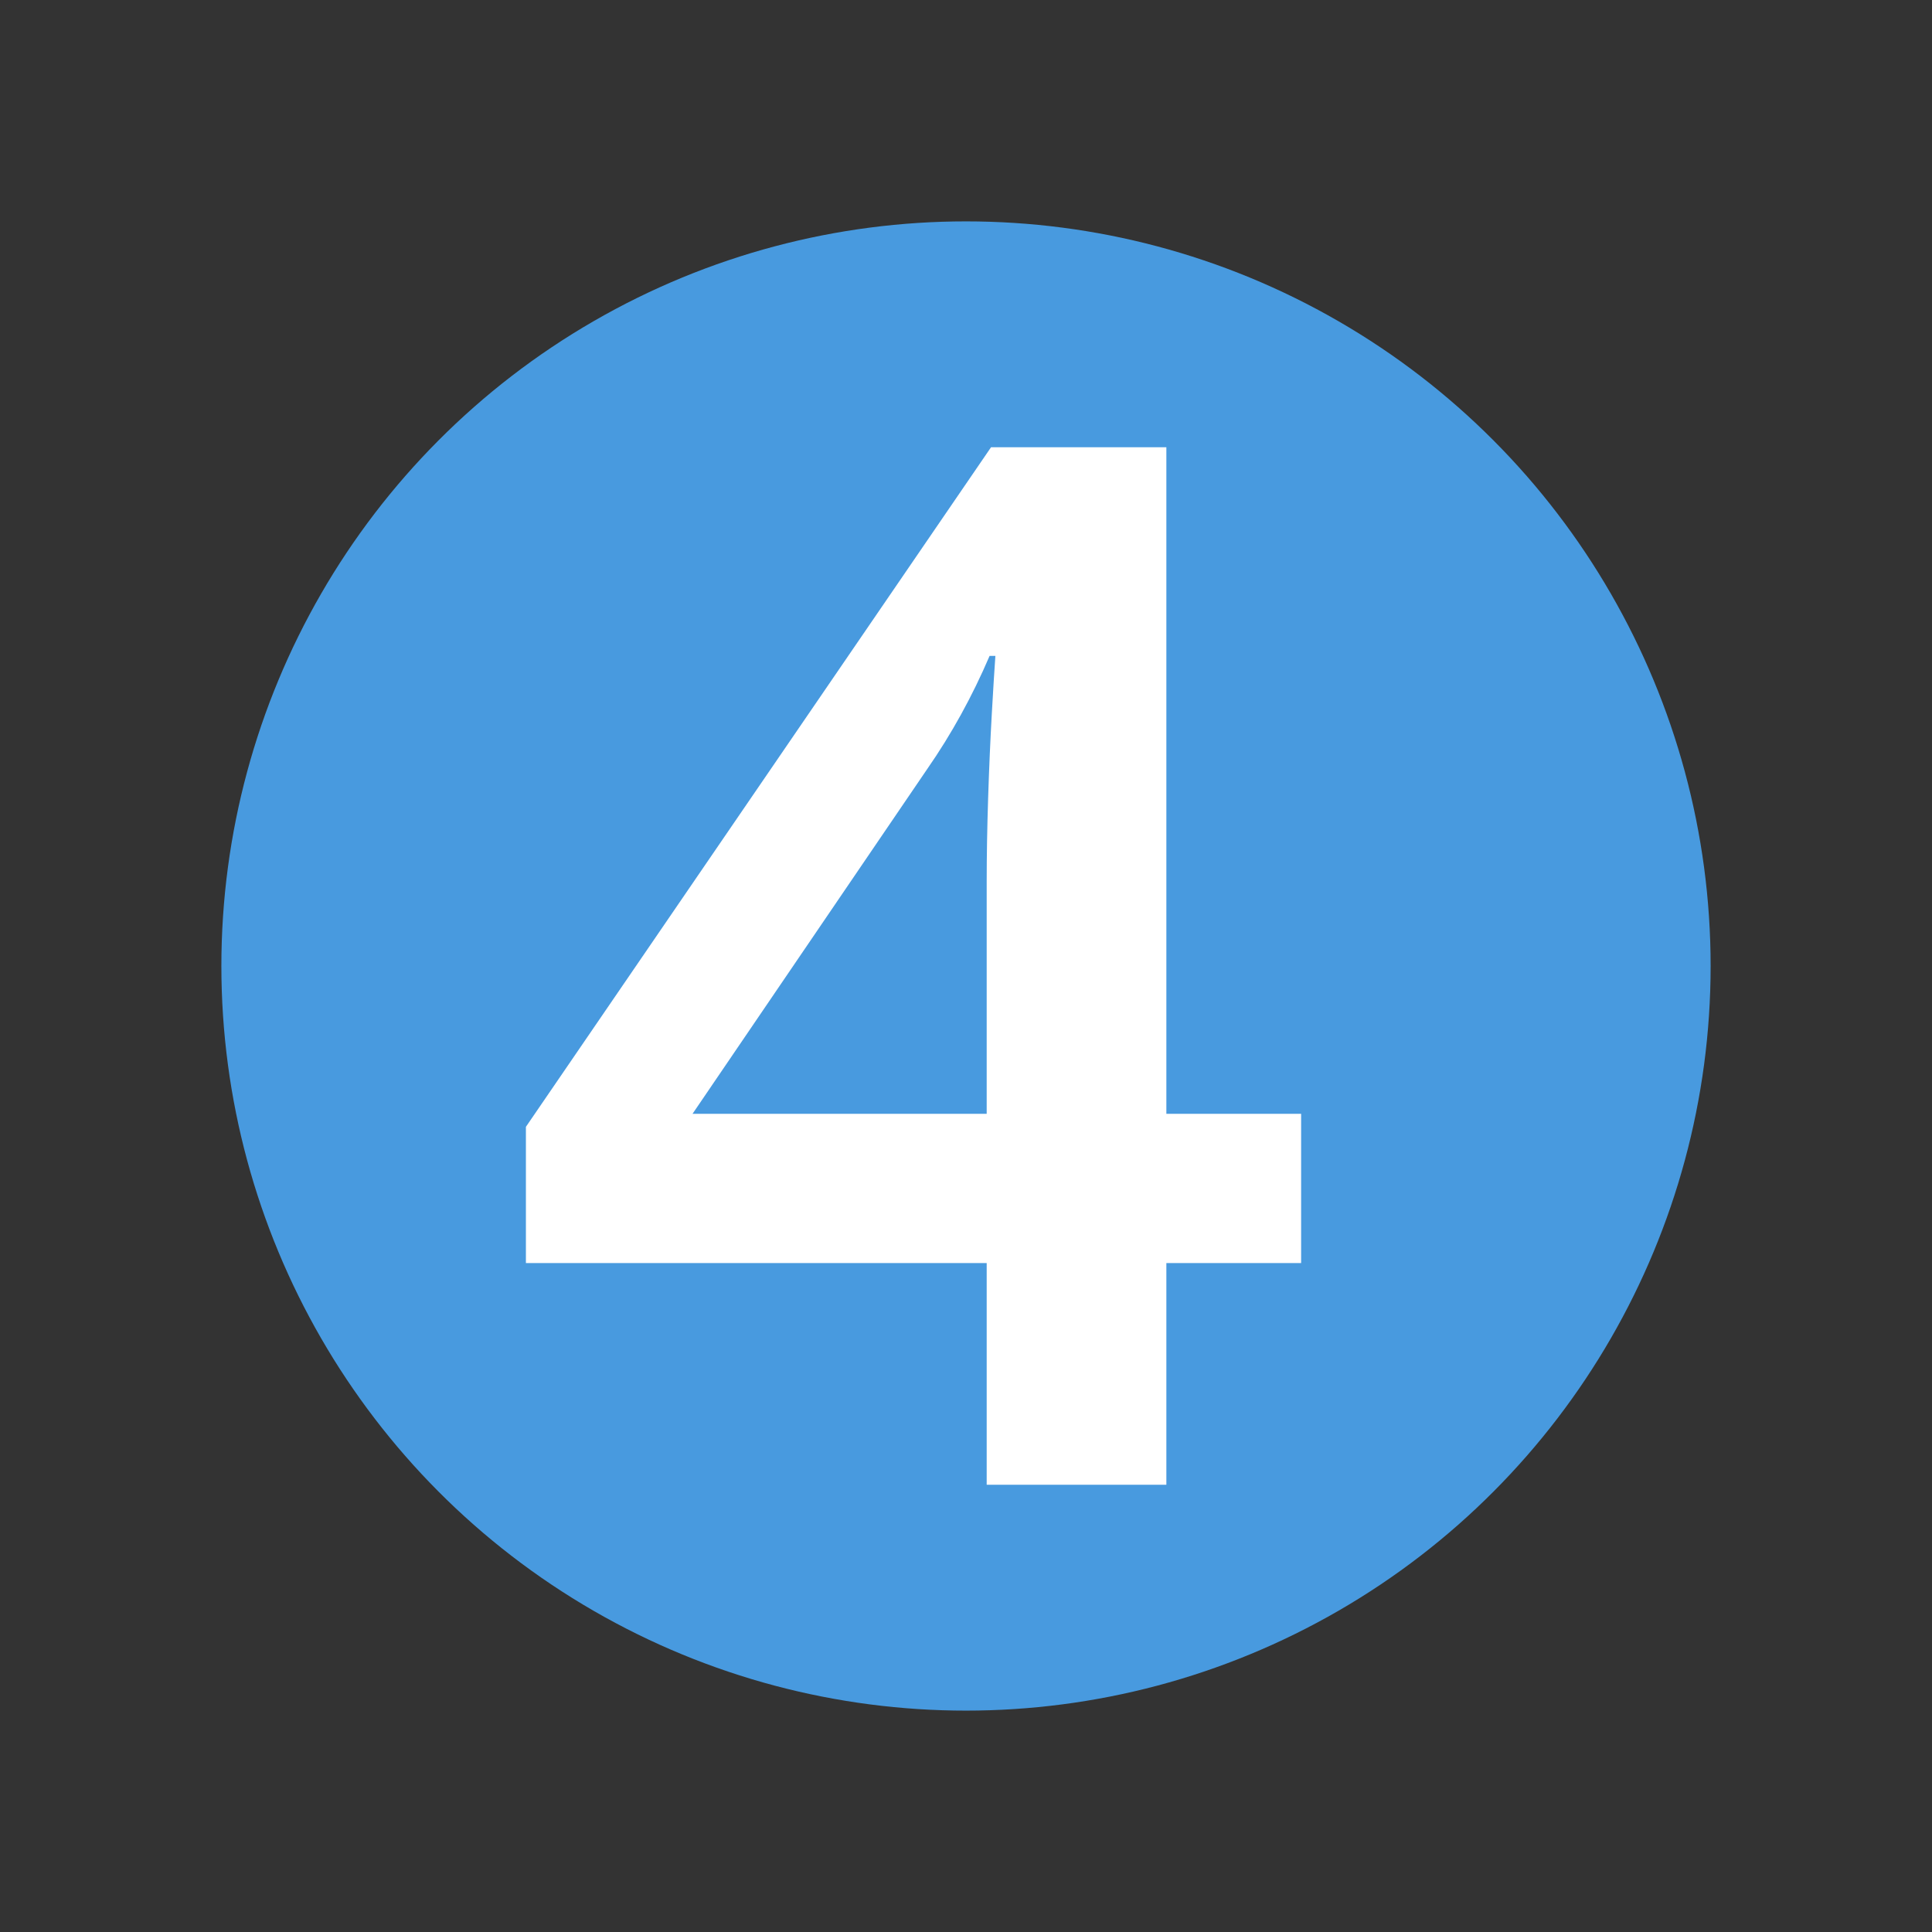
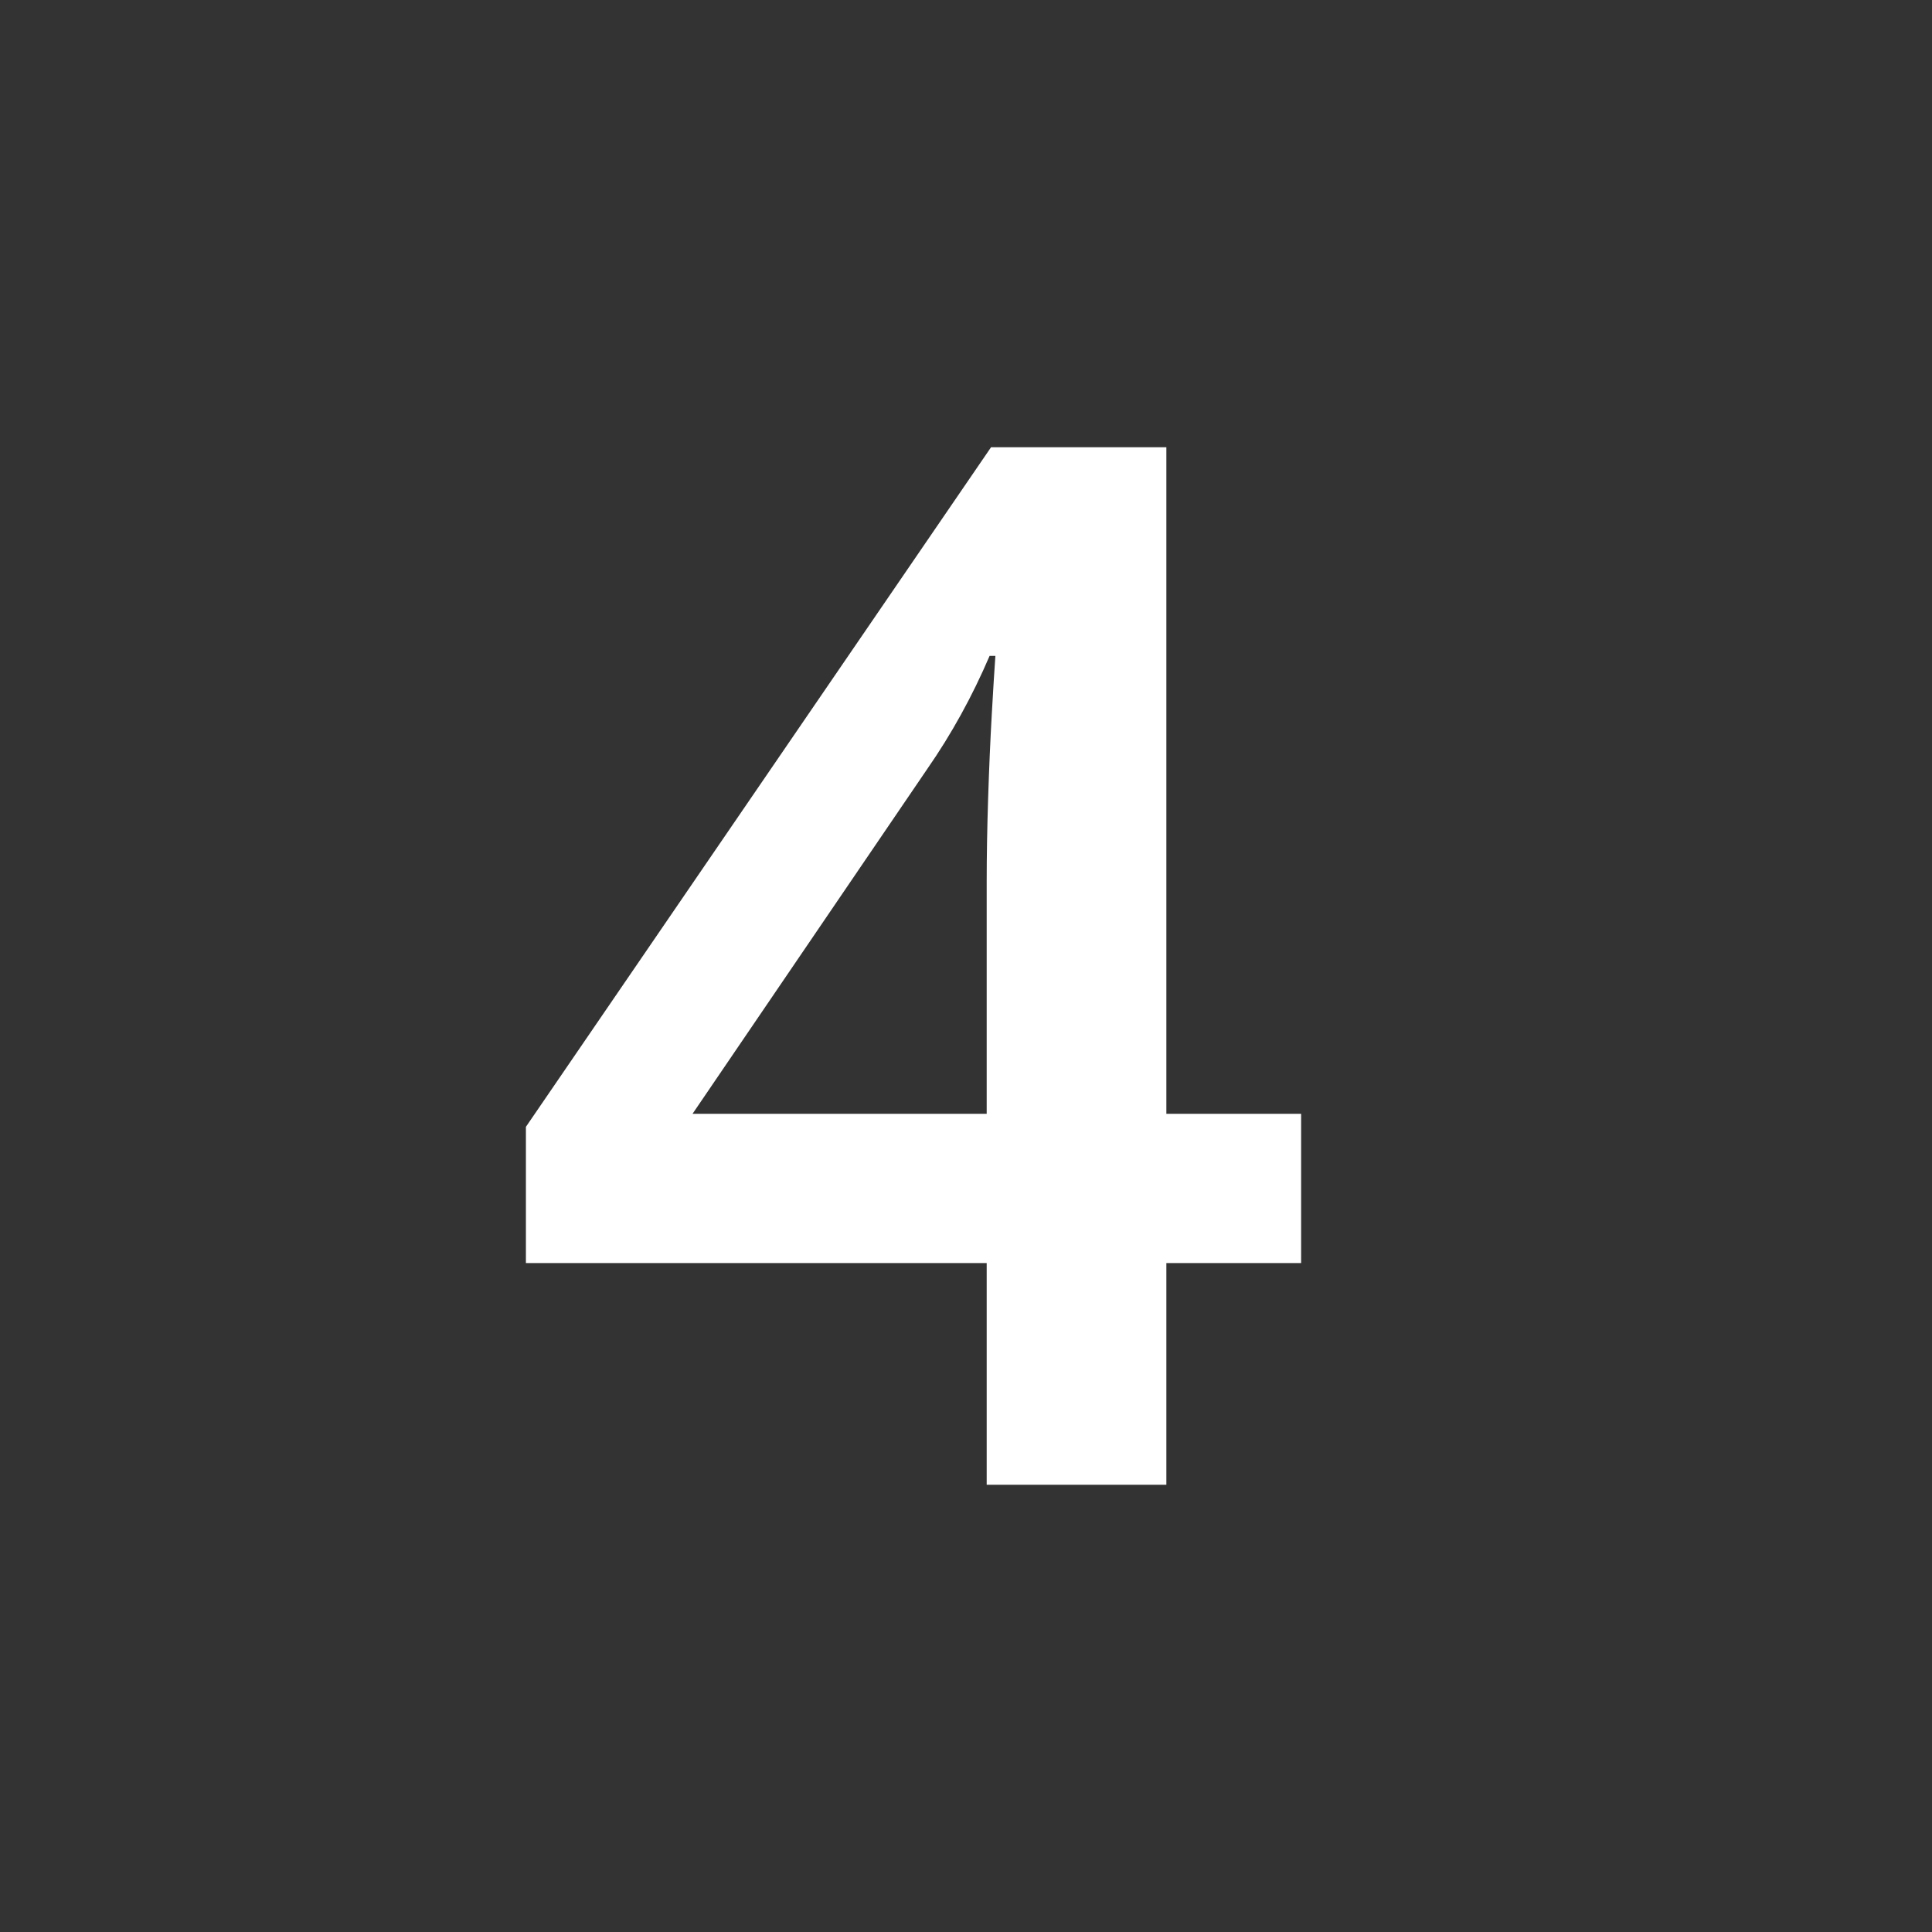
<svg xmlns="http://www.w3.org/2000/svg" version="1.1" id="Ebene_1" x="0px" y="0px" viewBox="0 0 240 240" style="enable-background:new 0 0 240 240;" xml:space="preserve">
  <rect x="0" y="0" width="240" height="240" fill="#333333" stroke="none" />
  <style type="text/css">
	.st0{fill:#489ADF;}
	.st1{fill:#FFFFFF;}
</style>
-   <circle class="st0" cx="120" cy="120" r="92.5" />
  <g>
-     <path class="st1" d="M161.63,156.9h-16.74v27.54h-22.32V156.9H65.33v-16.92l57.78-84.42h21.78v82.8h16.74V156.9z M122.57,109.56   c0-3.24,0.06-6.72,0.18-10.44c0.12-3.72,0.27-7.17,0.45-10.35c0.18-3.18,0.33-5.61,0.45-7.29h-0.72   c-2.16,5.04-4.74,9.72-7.74,14.04l-29.16,42.84h36.54V109.56z" />
+     <path class="st1" d="M161.63,156.9h-16.74v27.54h-22.32V156.9H65.33v-16.92l57.78-84.42h21.78v82.8h16.74V156.9M122.57,109.56   c0-3.24,0.06-6.72,0.18-10.44c0.12-3.72,0.27-7.17,0.45-10.35c0.18-3.18,0.33-5.61,0.45-7.29h-0.72   c-2.16,5.04-4.74,9.72-7.74,14.04l-29.16,42.84h36.54V109.56z" />
  </g>
</svg>